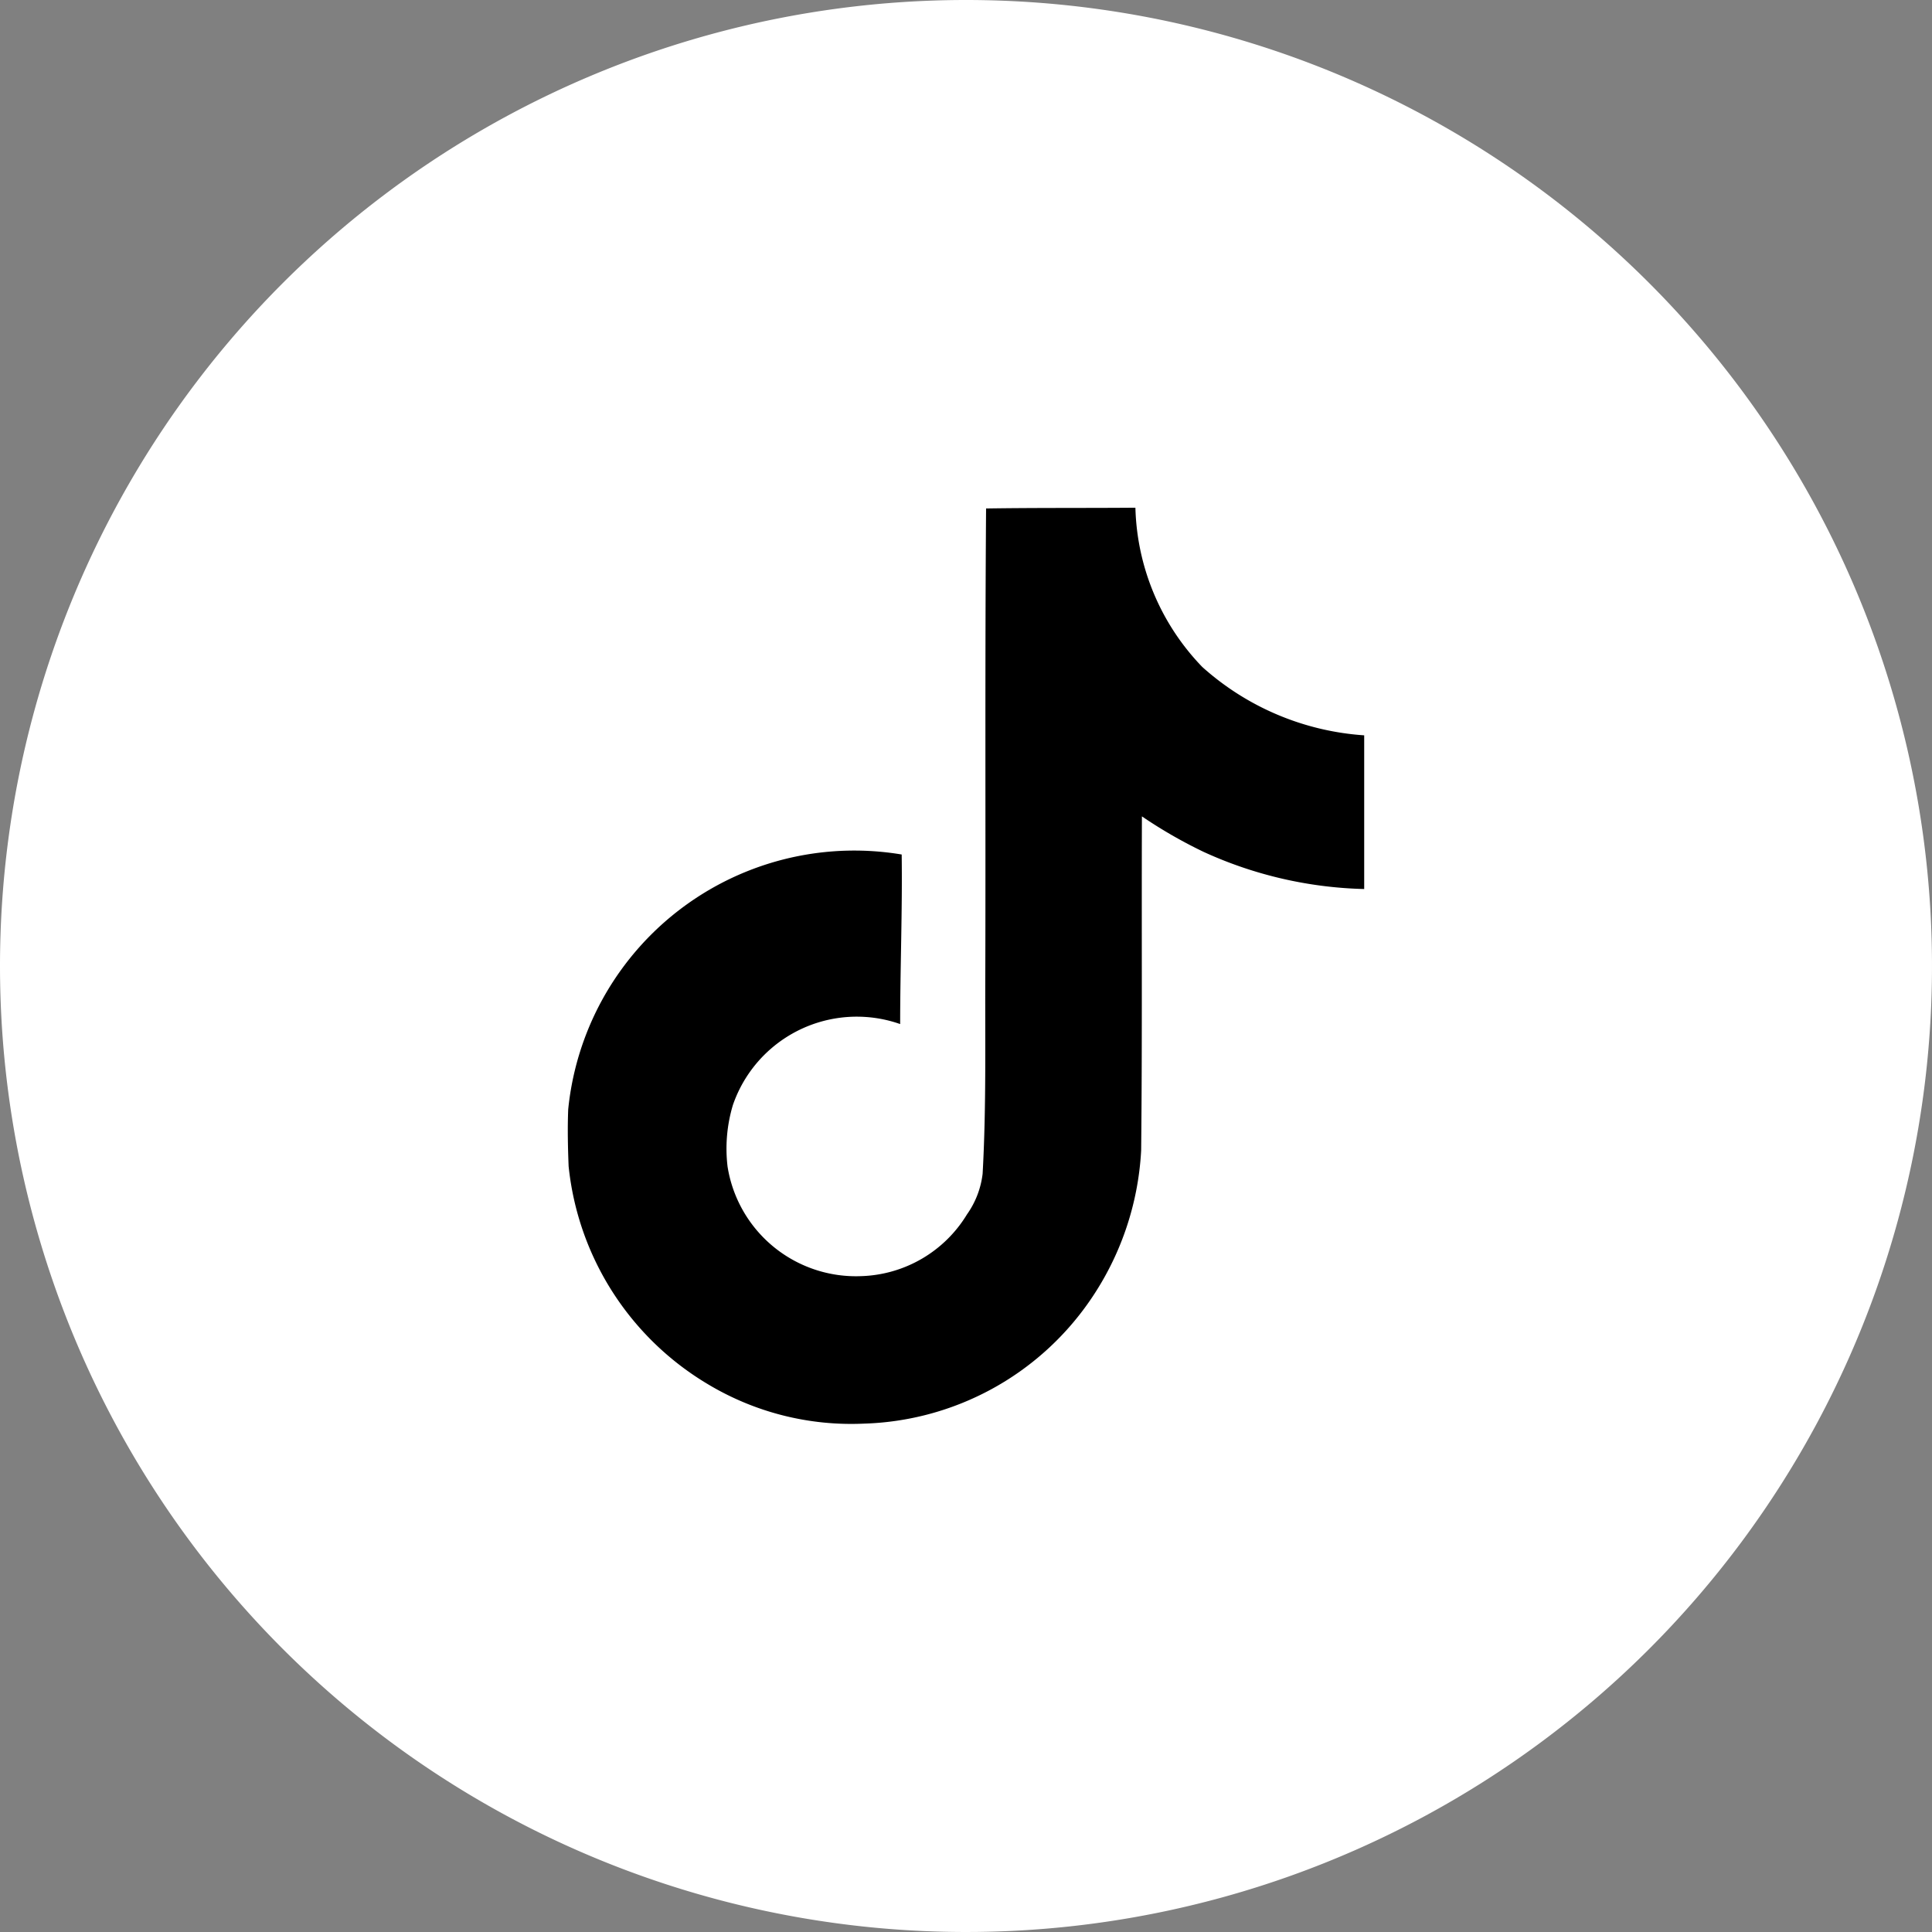
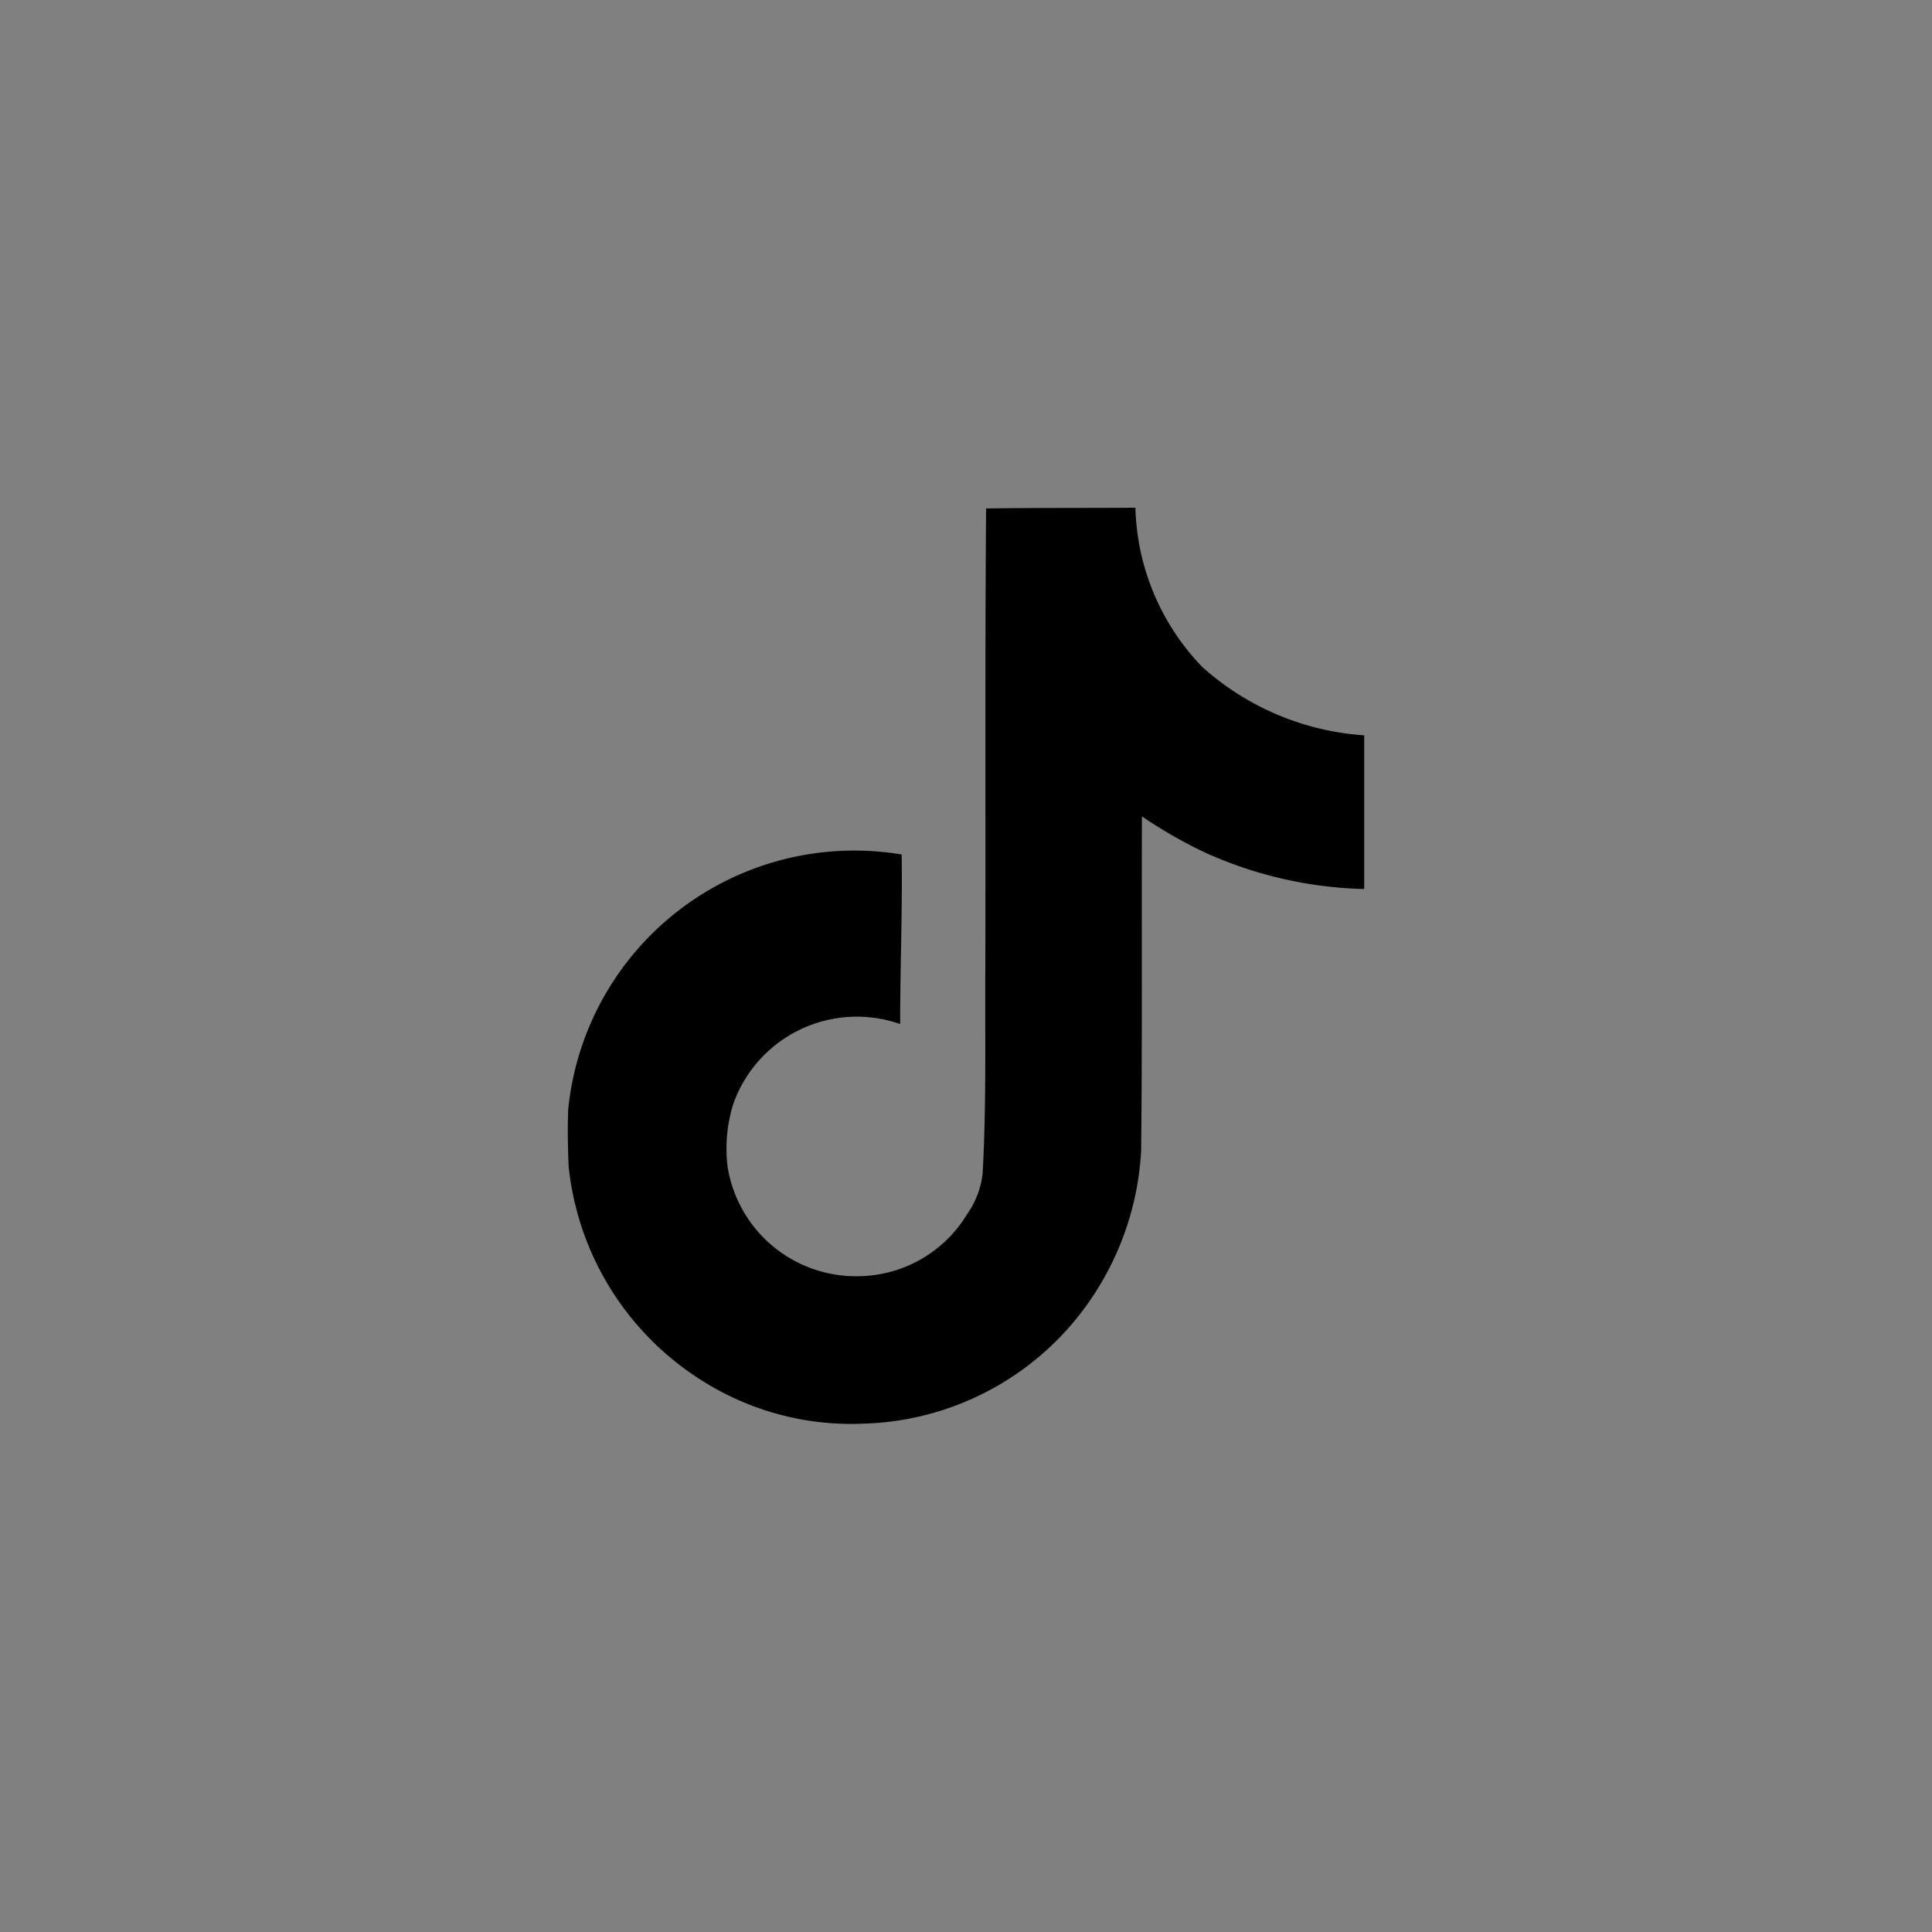
<svg xmlns="http://www.w3.org/2000/svg" width="38" height="38" viewBox="0 0 38 38">
  <rect x="0" y="0" width="38" height="38" fill="#808080" stroke="none" />
  <g id="Group_2320" data-name="Group 2320" transform="translate(-1028 -2804.999)">
-     <path id="Path_1210" data-name="Path 1210" d="M19,0A19,19,0,1,1,0,19,19,19,0,0,1,19,0Z" transform="translate(1028 2804.999)" fill="#fff" />
    <path id="Icon_simple-tiktok" data-name="Icon simple-tiktok" d="M10.595.015C11.579,0,12.556.008,13.532,0a4.679,4.679,0,0,0,1.315,3.132,5.3,5.3,0,0,0,3.185,1.345V7.5a8.041,8.041,0,0,1-3.155-.729,9.281,9.281,0,0,1-1.217-.7c-.008,2.193.008,4.387-.015,6.573a5.738,5.738,0,0,1-1.014,2.96,5.6,5.6,0,0,1-4.44,2.411,5.477,5.477,0,0,1-3.065-.774,5.665,5.665,0,0,1-2.742-4.289c-.015-.376-.023-.751-.008-1.119A5.655,5.655,0,0,1,8.935,6.821c.015,1.112-.03,2.224-.03,3.335a2.577,2.577,0,0,0-3.29,1.593,2.98,2.98,0,0,0-.105,1.209,2.557,2.557,0,0,0,2.629,2.156A2.524,2.524,0,0,0,10.219,13.9a1.733,1.733,0,0,0,.308-.8c.075-1.345.045-2.682.053-4.026.008-3.027-.008-6.047.015-9.067Z" transform="translate(1036.8 2814.985)" />
  </g>
</svg>